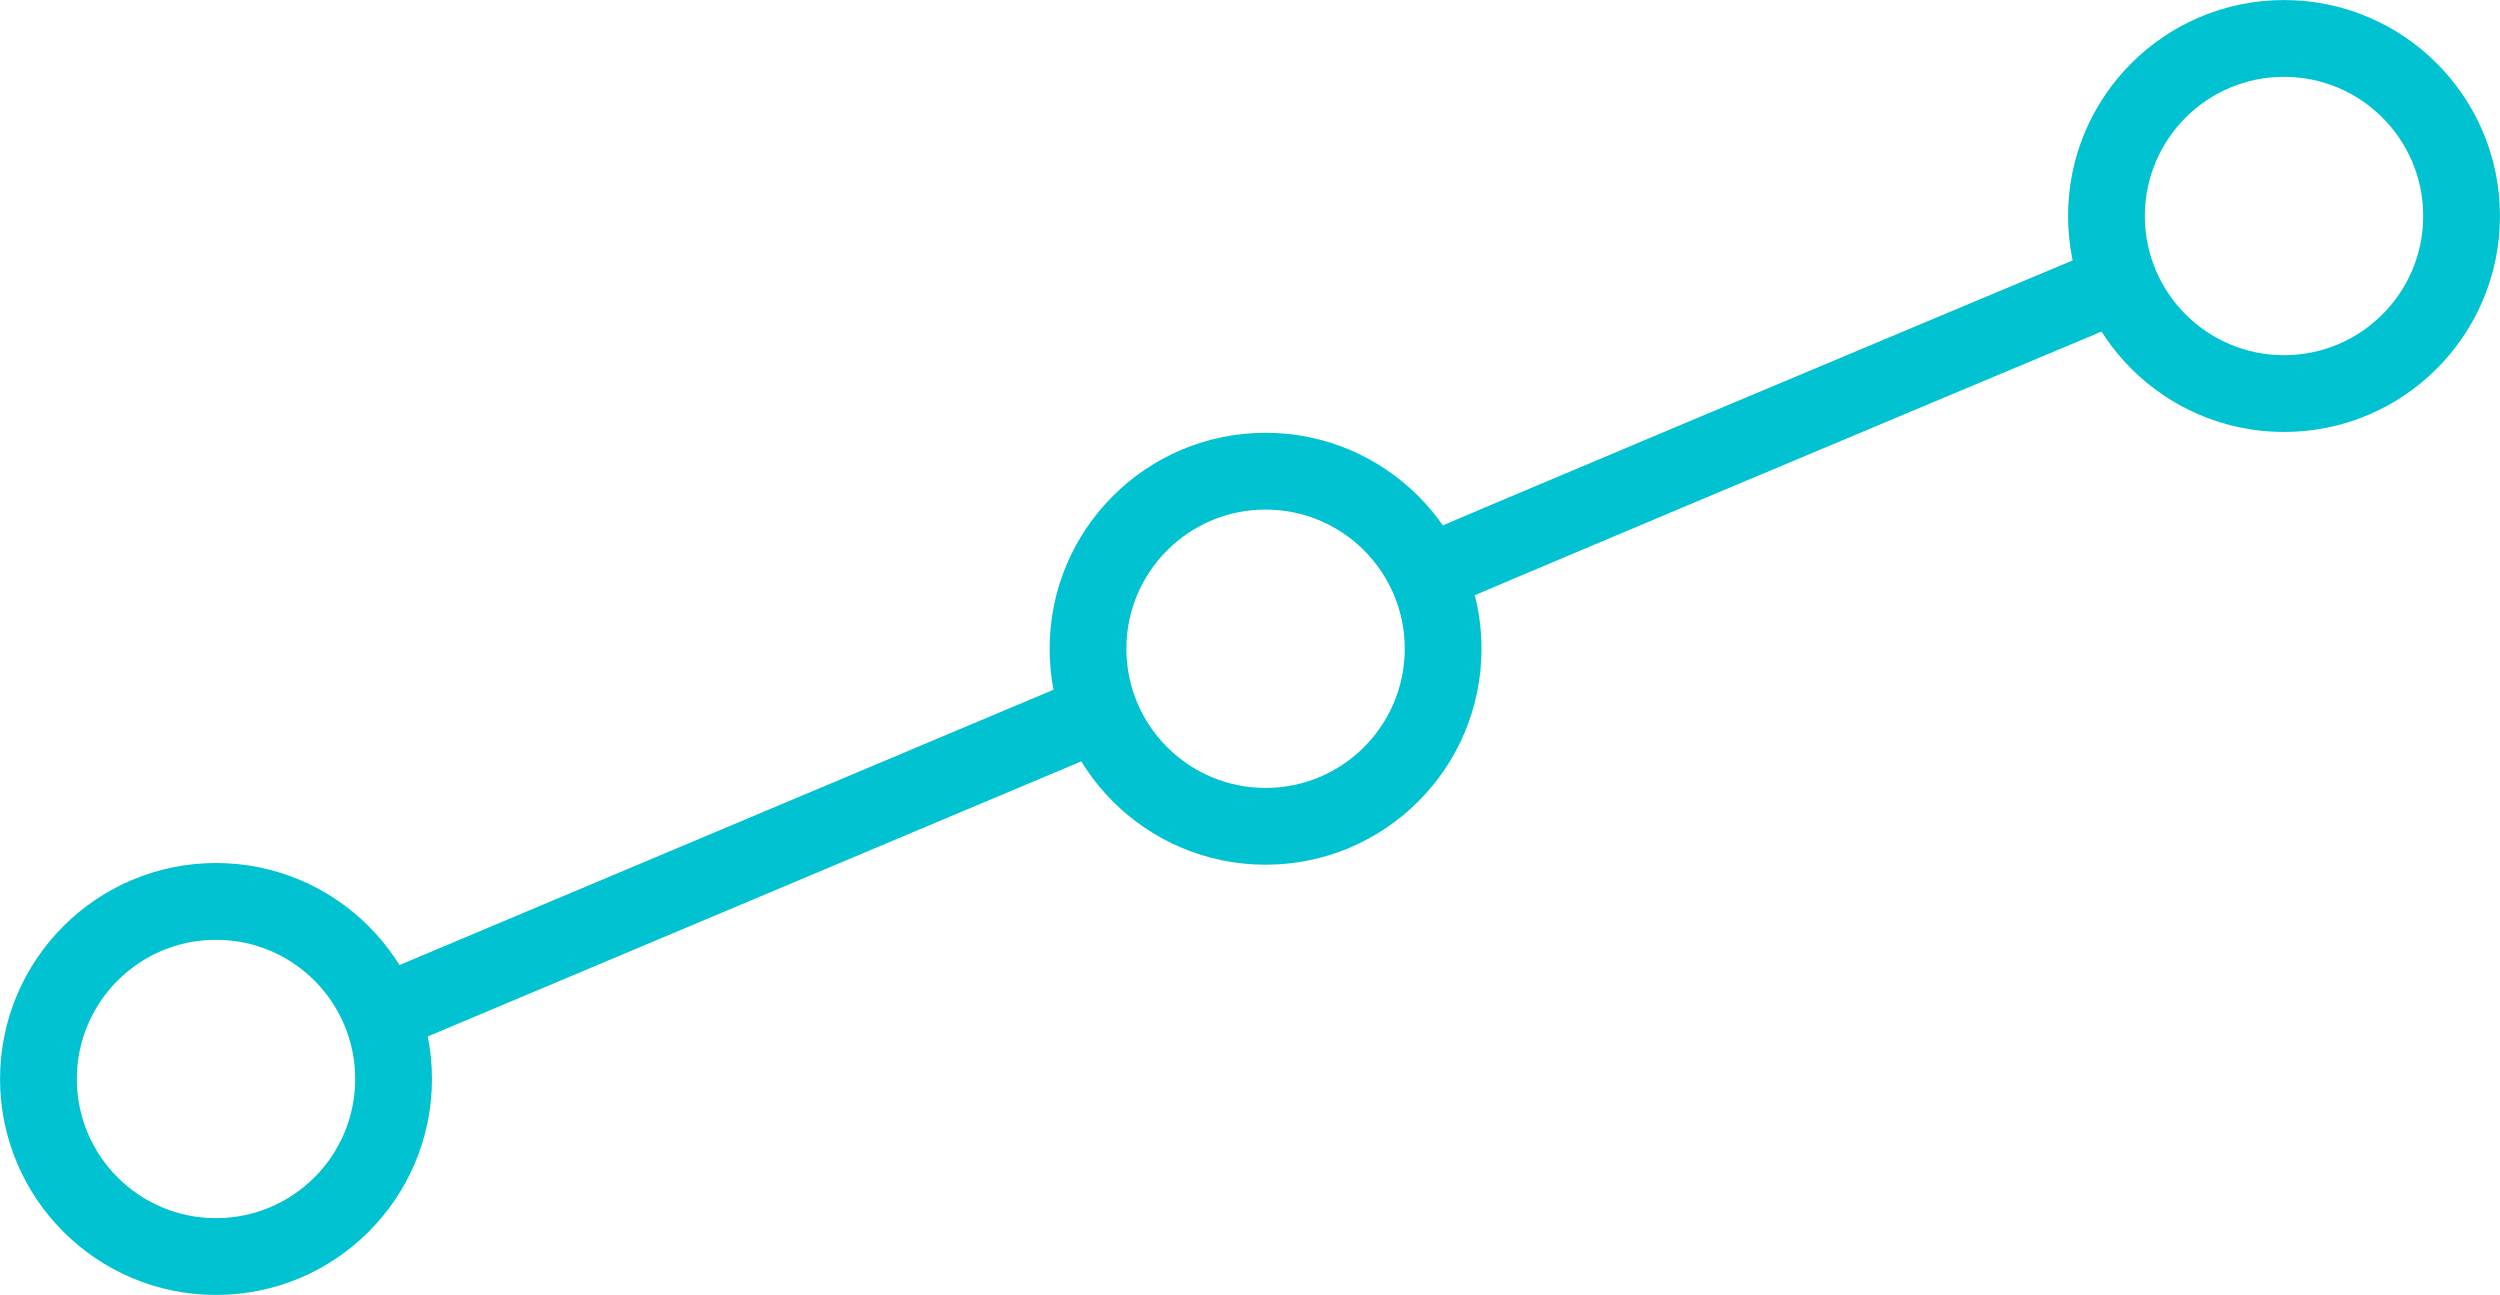
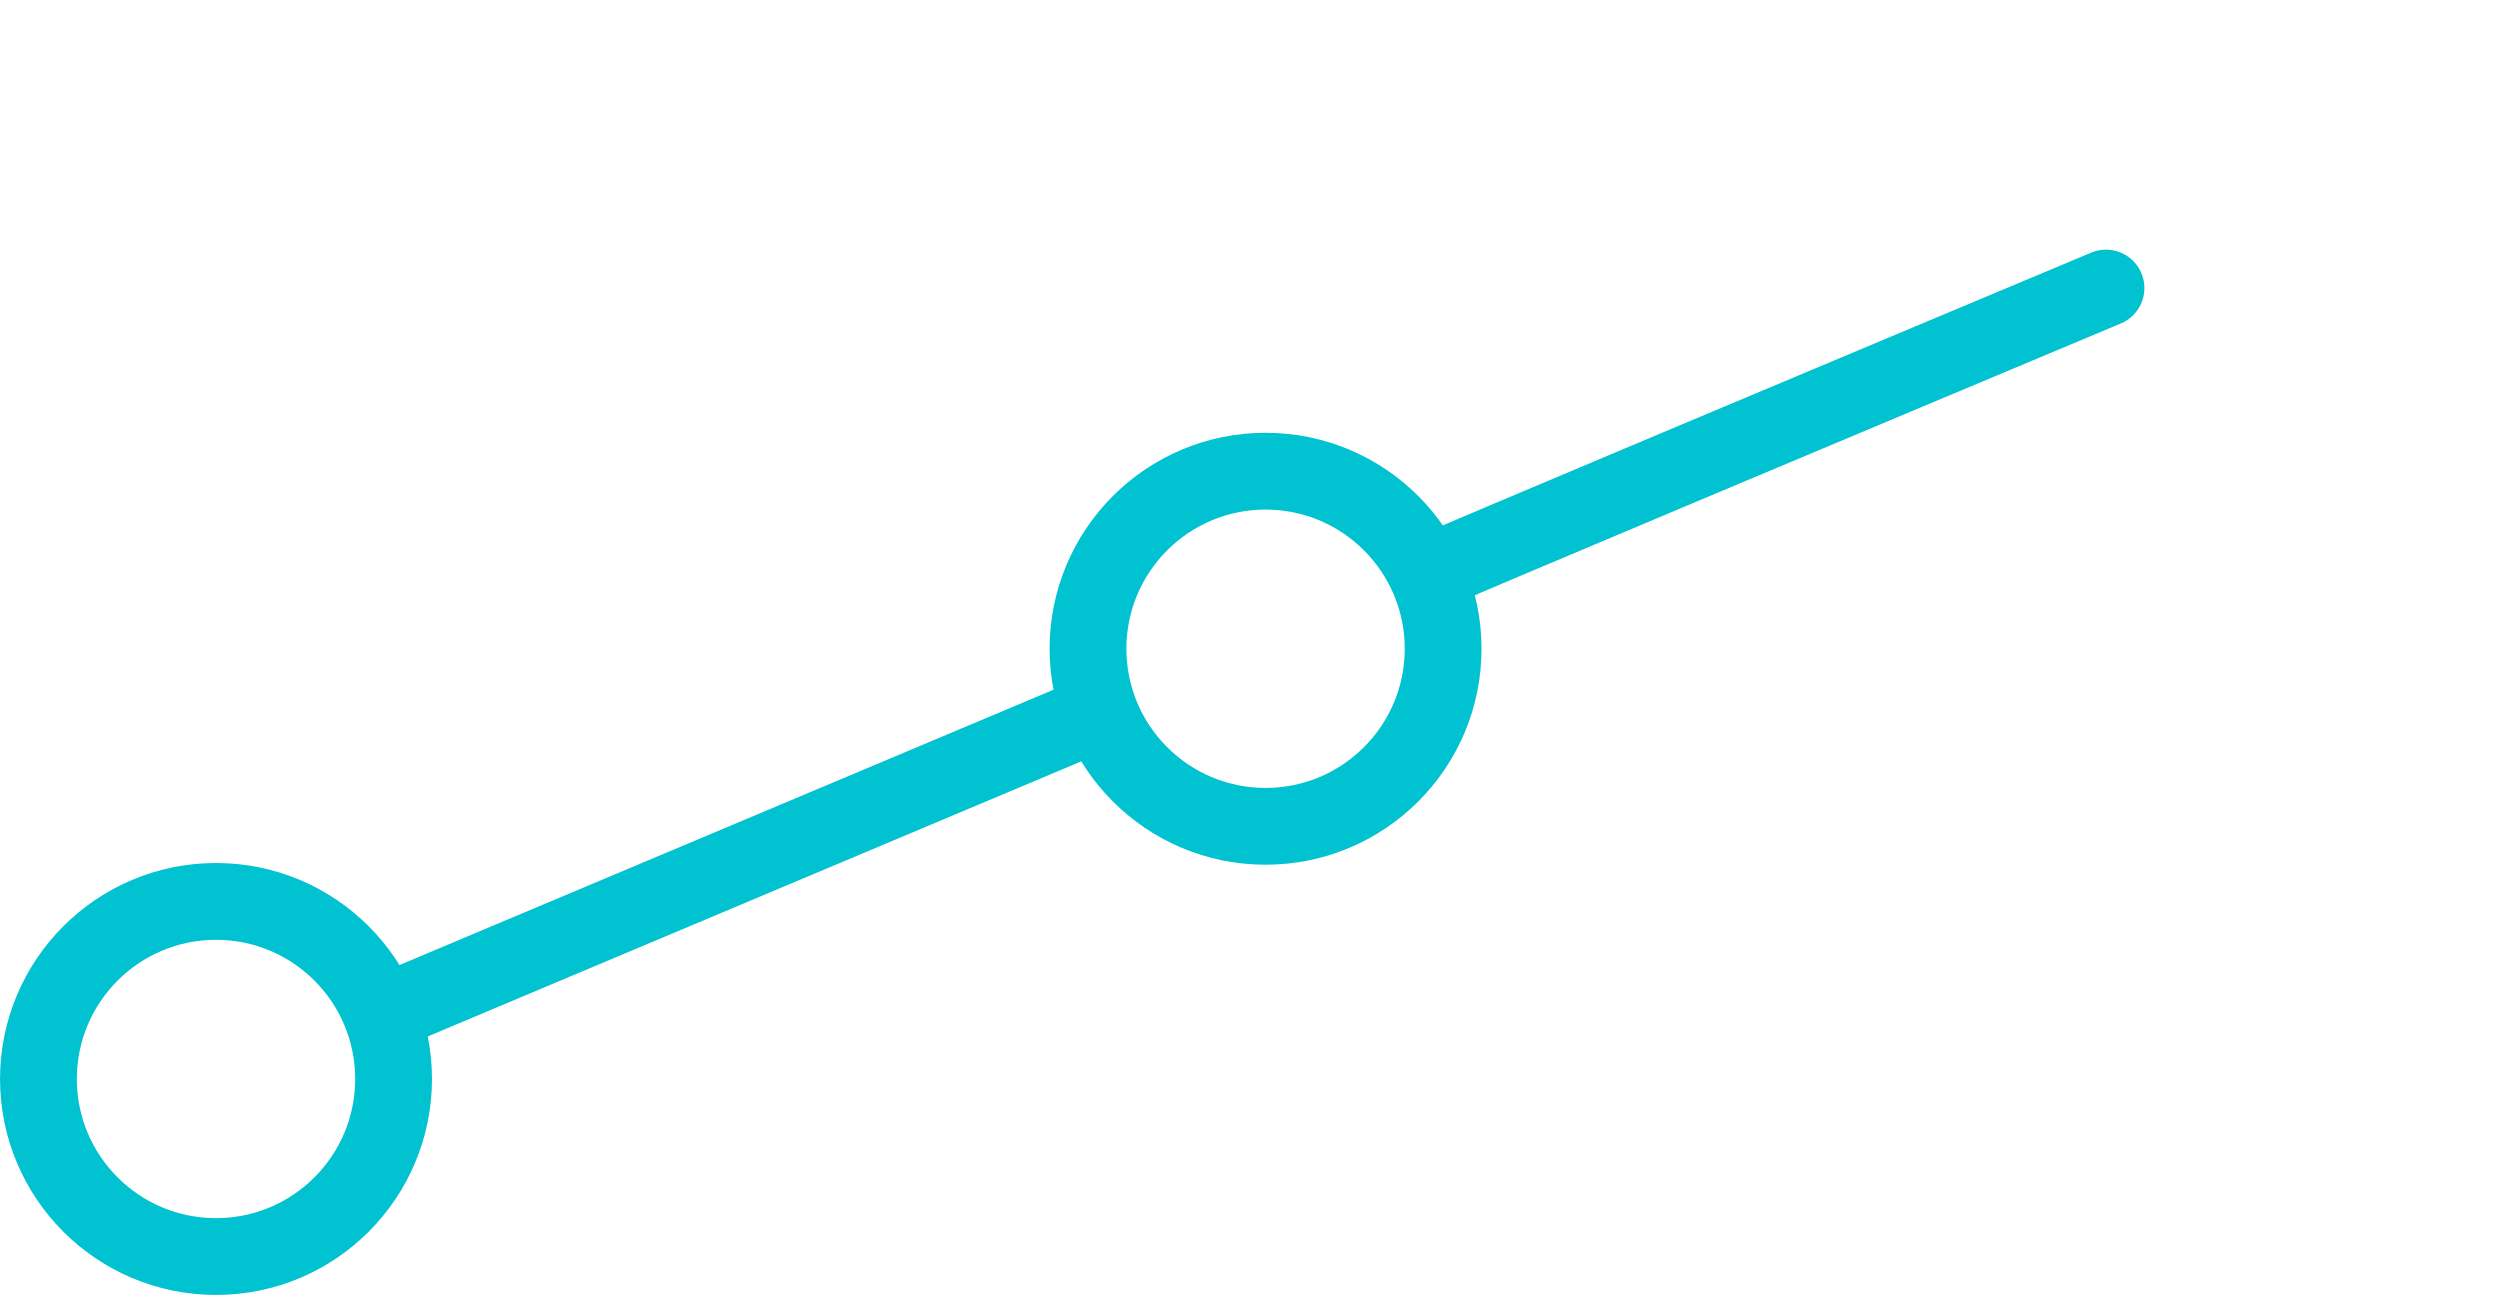
<svg xmlns="http://www.w3.org/2000/svg" xmlns:xlink="http://www.w3.org/1999/xlink" version="1.1" id="Layer_1" x="0px" y="0px" width="152.112px" height="78.792px" viewBox="0 0 152.112 78.792" enable-background="new 0 0 152.112 78.792" xml:space="preserve">
  <g>
    <defs>
      <rect id="SVGID_1_" y="0" width="152.112" height="78.792" />
    </defs>
    <clipPath id="SVGID_2_">
      <use xlink:href="#SVGID_1_" overflow="visible" />
    </clipPath>
    <circle clip-path="url(#SVGID_2_)" fill="none" stroke="#00C2D0" stroke-width="4.672" cx="13.143" cy="65.65" r="10.804" />
  </g>
  <line fill="none" stroke="#00C2D0" stroke-width="4.672" stroke-linecap="round" stroke-linejoin="round" x1="24.417" y1="61.205" x2="66.701" y2="43.406" />
  <g>
    <defs>
      <rect id="SVGID_3_" y="0" width="152.112" height="78.792" />
    </defs>
    <clipPath id="SVGID_4_">
      <use xlink:href="#SVGID_3_" overflow="visible" />
    </clipPath>
-     <circle clip-path="url(#SVGID_4_)" fill="none" stroke="#00C2D0" stroke-width="4.672" cx="138.97" cy="13.143" r="10.804" />
    <circle clip-path="url(#SVGID_4_)" fill="none" stroke="#00C2D0" stroke-width="4.672" cx="77.003" cy="39.473" r="10.804" />
    <path clip-path="url(#SVGID_4_)" fill="none" stroke="#00C2D0" stroke-width="4.672" stroke-linecap="round" stroke-linejoin="round" d="   M87.229,34.765c-0.585,0.168,25.871-10.934,40.91-17.238" />
  </g>
</svg>